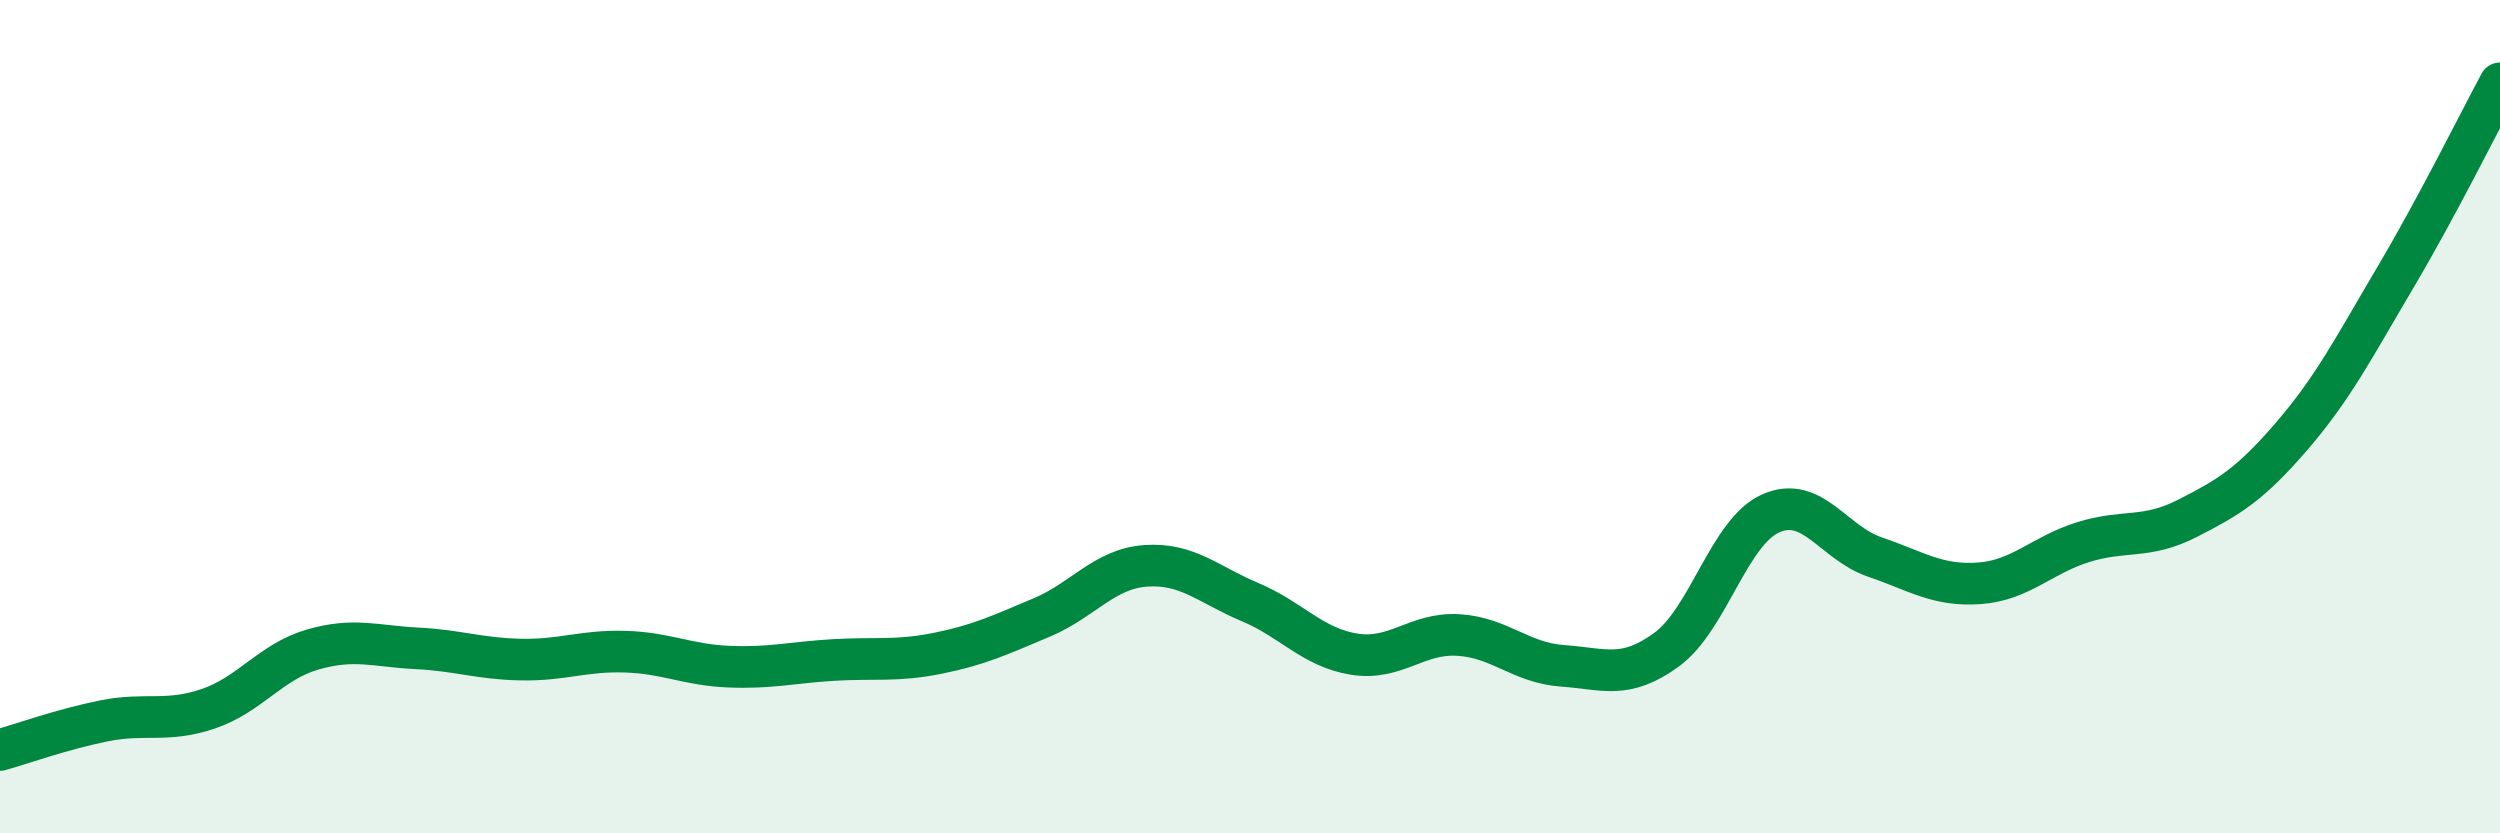
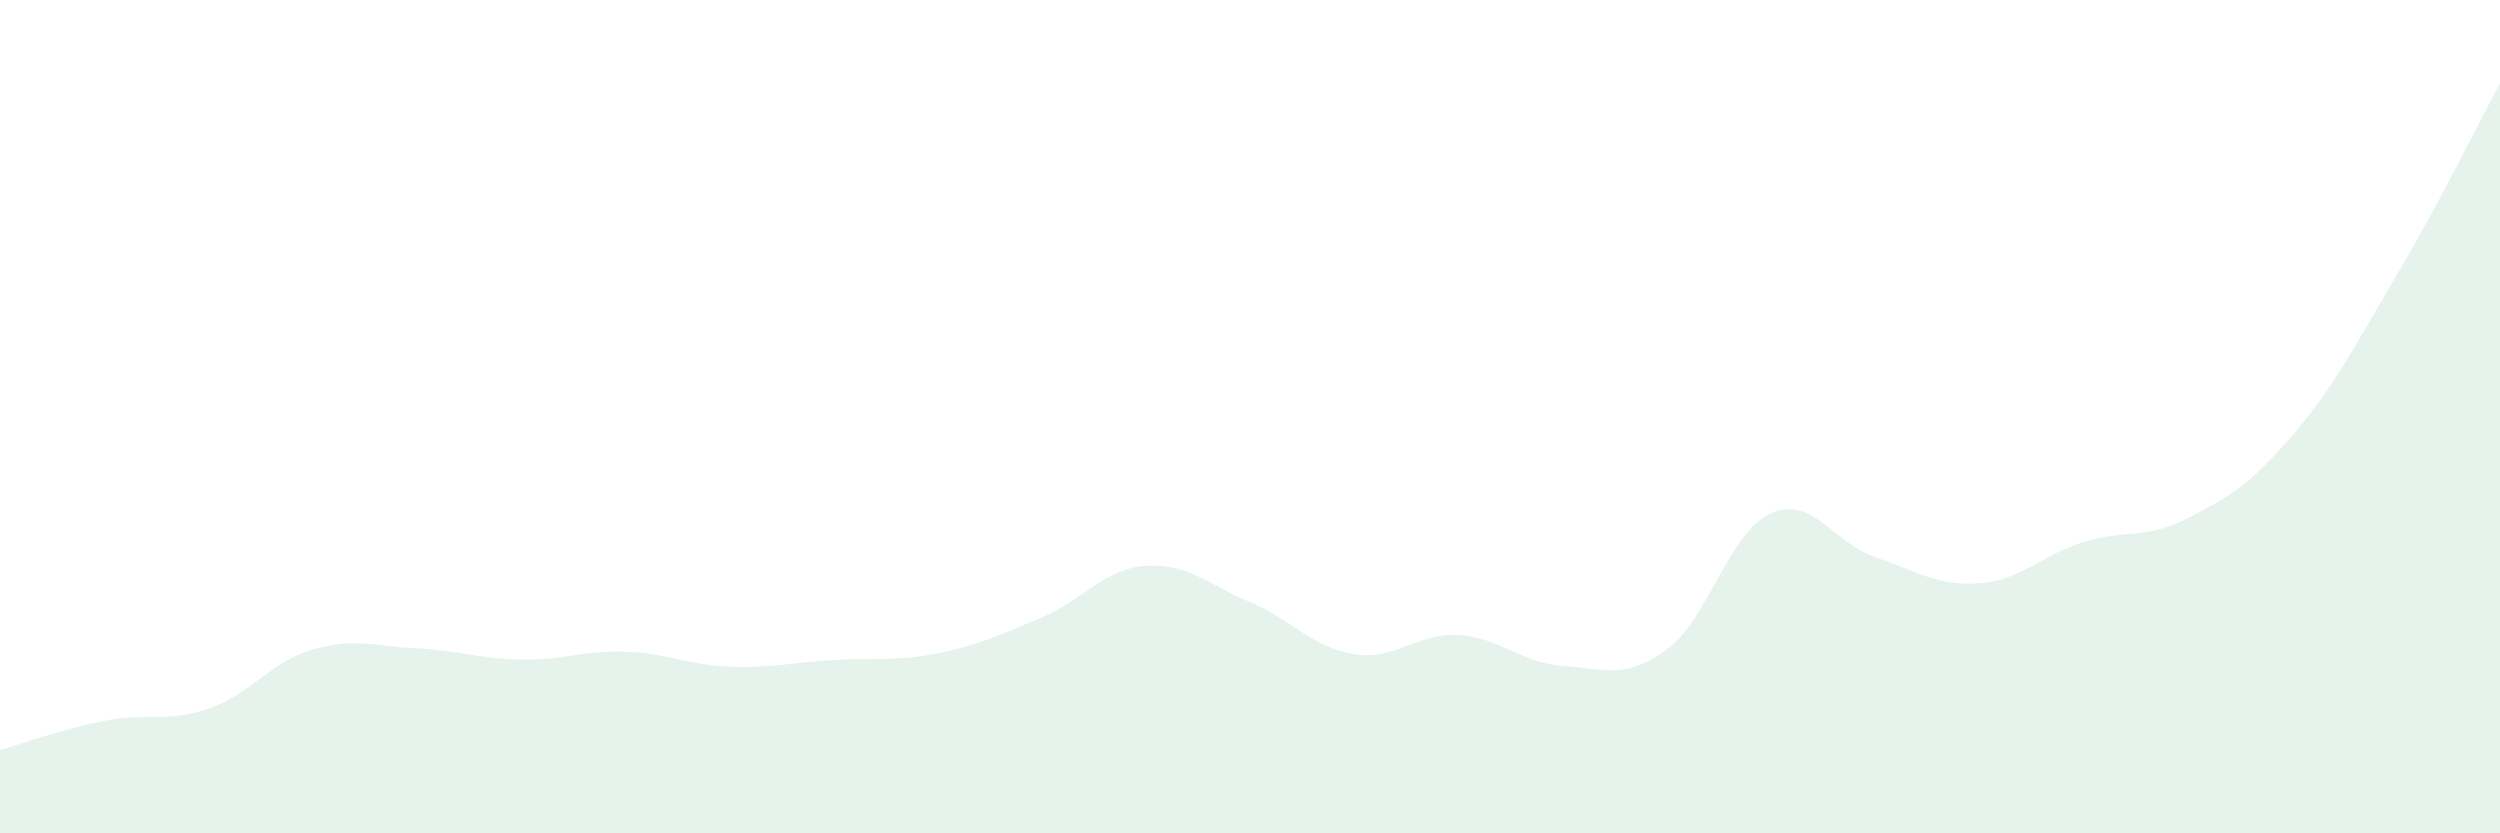
<svg xmlns="http://www.w3.org/2000/svg" width="60" height="20" viewBox="0 0 60 20">
  <path d="M 0,18 C 0.5,17.86 1.5,17.5 2.5,17.3 C 3.5,17.1 4,17.35 5,17.01 C 6,16.67 6.5,15.88 7.5,15.59 C 8.5,15.3 9,15.51 10,15.56 C 11,15.61 11.5,15.81 12.5,15.83 C 13.5,15.85 14,15.61 15,15.64 C 16,15.67 16.5,15.96 17.5,16 C 18.5,16.04 19,15.9 20,15.84 C 21,15.78 21.5,15.88 22.5,15.68 C 23.5,15.48 24,15.24 25,14.82 C 26,14.4 26.5,13.65 27.5,13.58 C 28.5,13.51 29,14.03 30,14.45 C 31,14.87 31.5,15.54 32.5,15.7 C 33.5,15.86 34,15.18 35,15.24 C 36,15.3 36.5,15.91 37.5,15.98 C 38.5,16.05 39,16.32 40,15.59 C 41,14.86 41.5,12.76 42.5,12.32 C 43.5,11.88 44,13.03 45,13.37 C 46,13.71 46.5,14.07 47.5,14 C 48.5,13.93 49,13.32 50,13.01 C 51,12.7 51.5,12.95 52.5,12.44 C 53.5,11.93 54,11.63 55,10.47 C 56,9.31 56.5,8.33 57.5,6.64 C 58.5,4.95 59.5,2.93 60,2L60 20L0 20Z" fill="#008740" opacity="0.1" stroke-linecap="round" stroke-linejoin="round" />
-   <path d="M 0,18 C 0.5,17.86 1.5,17.5 2.5,17.3 C 3.5,17.1 4,17.35 5,17.01 C 6,16.67 6.5,15.88 7.5,15.59 C 8.5,15.3 9,15.51 10,15.56 C 11,15.61 11.5,15.81 12.5,15.83 C 13.5,15.85 14,15.61 15,15.64 C 16,15.67 16.5,15.96 17.5,16 C 18.5,16.04 19,15.9 20,15.84 C 21,15.78 21.5,15.88 22.5,15.68 C 23.5,15.48 24,15.24 25,14.82 C 26,14.4 26.5,13.65 27.5,13.58 C 28.5,13.51 29,14.03 30,14.45 C 31,14.87 31.5,15.54 32.5,15.7 C 33.5,15.86 34,15.18 35,15.24 C 36,15.3 36.5,15.91 37.5,15.98 C 38.5,16.05 39,16.32 40,15.59 C 41,14.86 41.5,12.76 42.5,12.32 C 43.5,11.88 44,13.03 45,13.37 C 46,13.71 46.5,14.07 47.5,14 C 48.5,13.93 49,13.32 50,13.01 C 51,12.7 51.5,12.95 52.5,12.44 C 53.5,11.93 54,11.63 55,10.47 C 56,9.31 56.5,8.33 57.5,6.64 C 58.5,4.95 59.5,2.93 60,2" stroke="#008740" stroke-width="1" fill="none" stroke-linecap="round" stroke-linejoin="round" />
</svg>